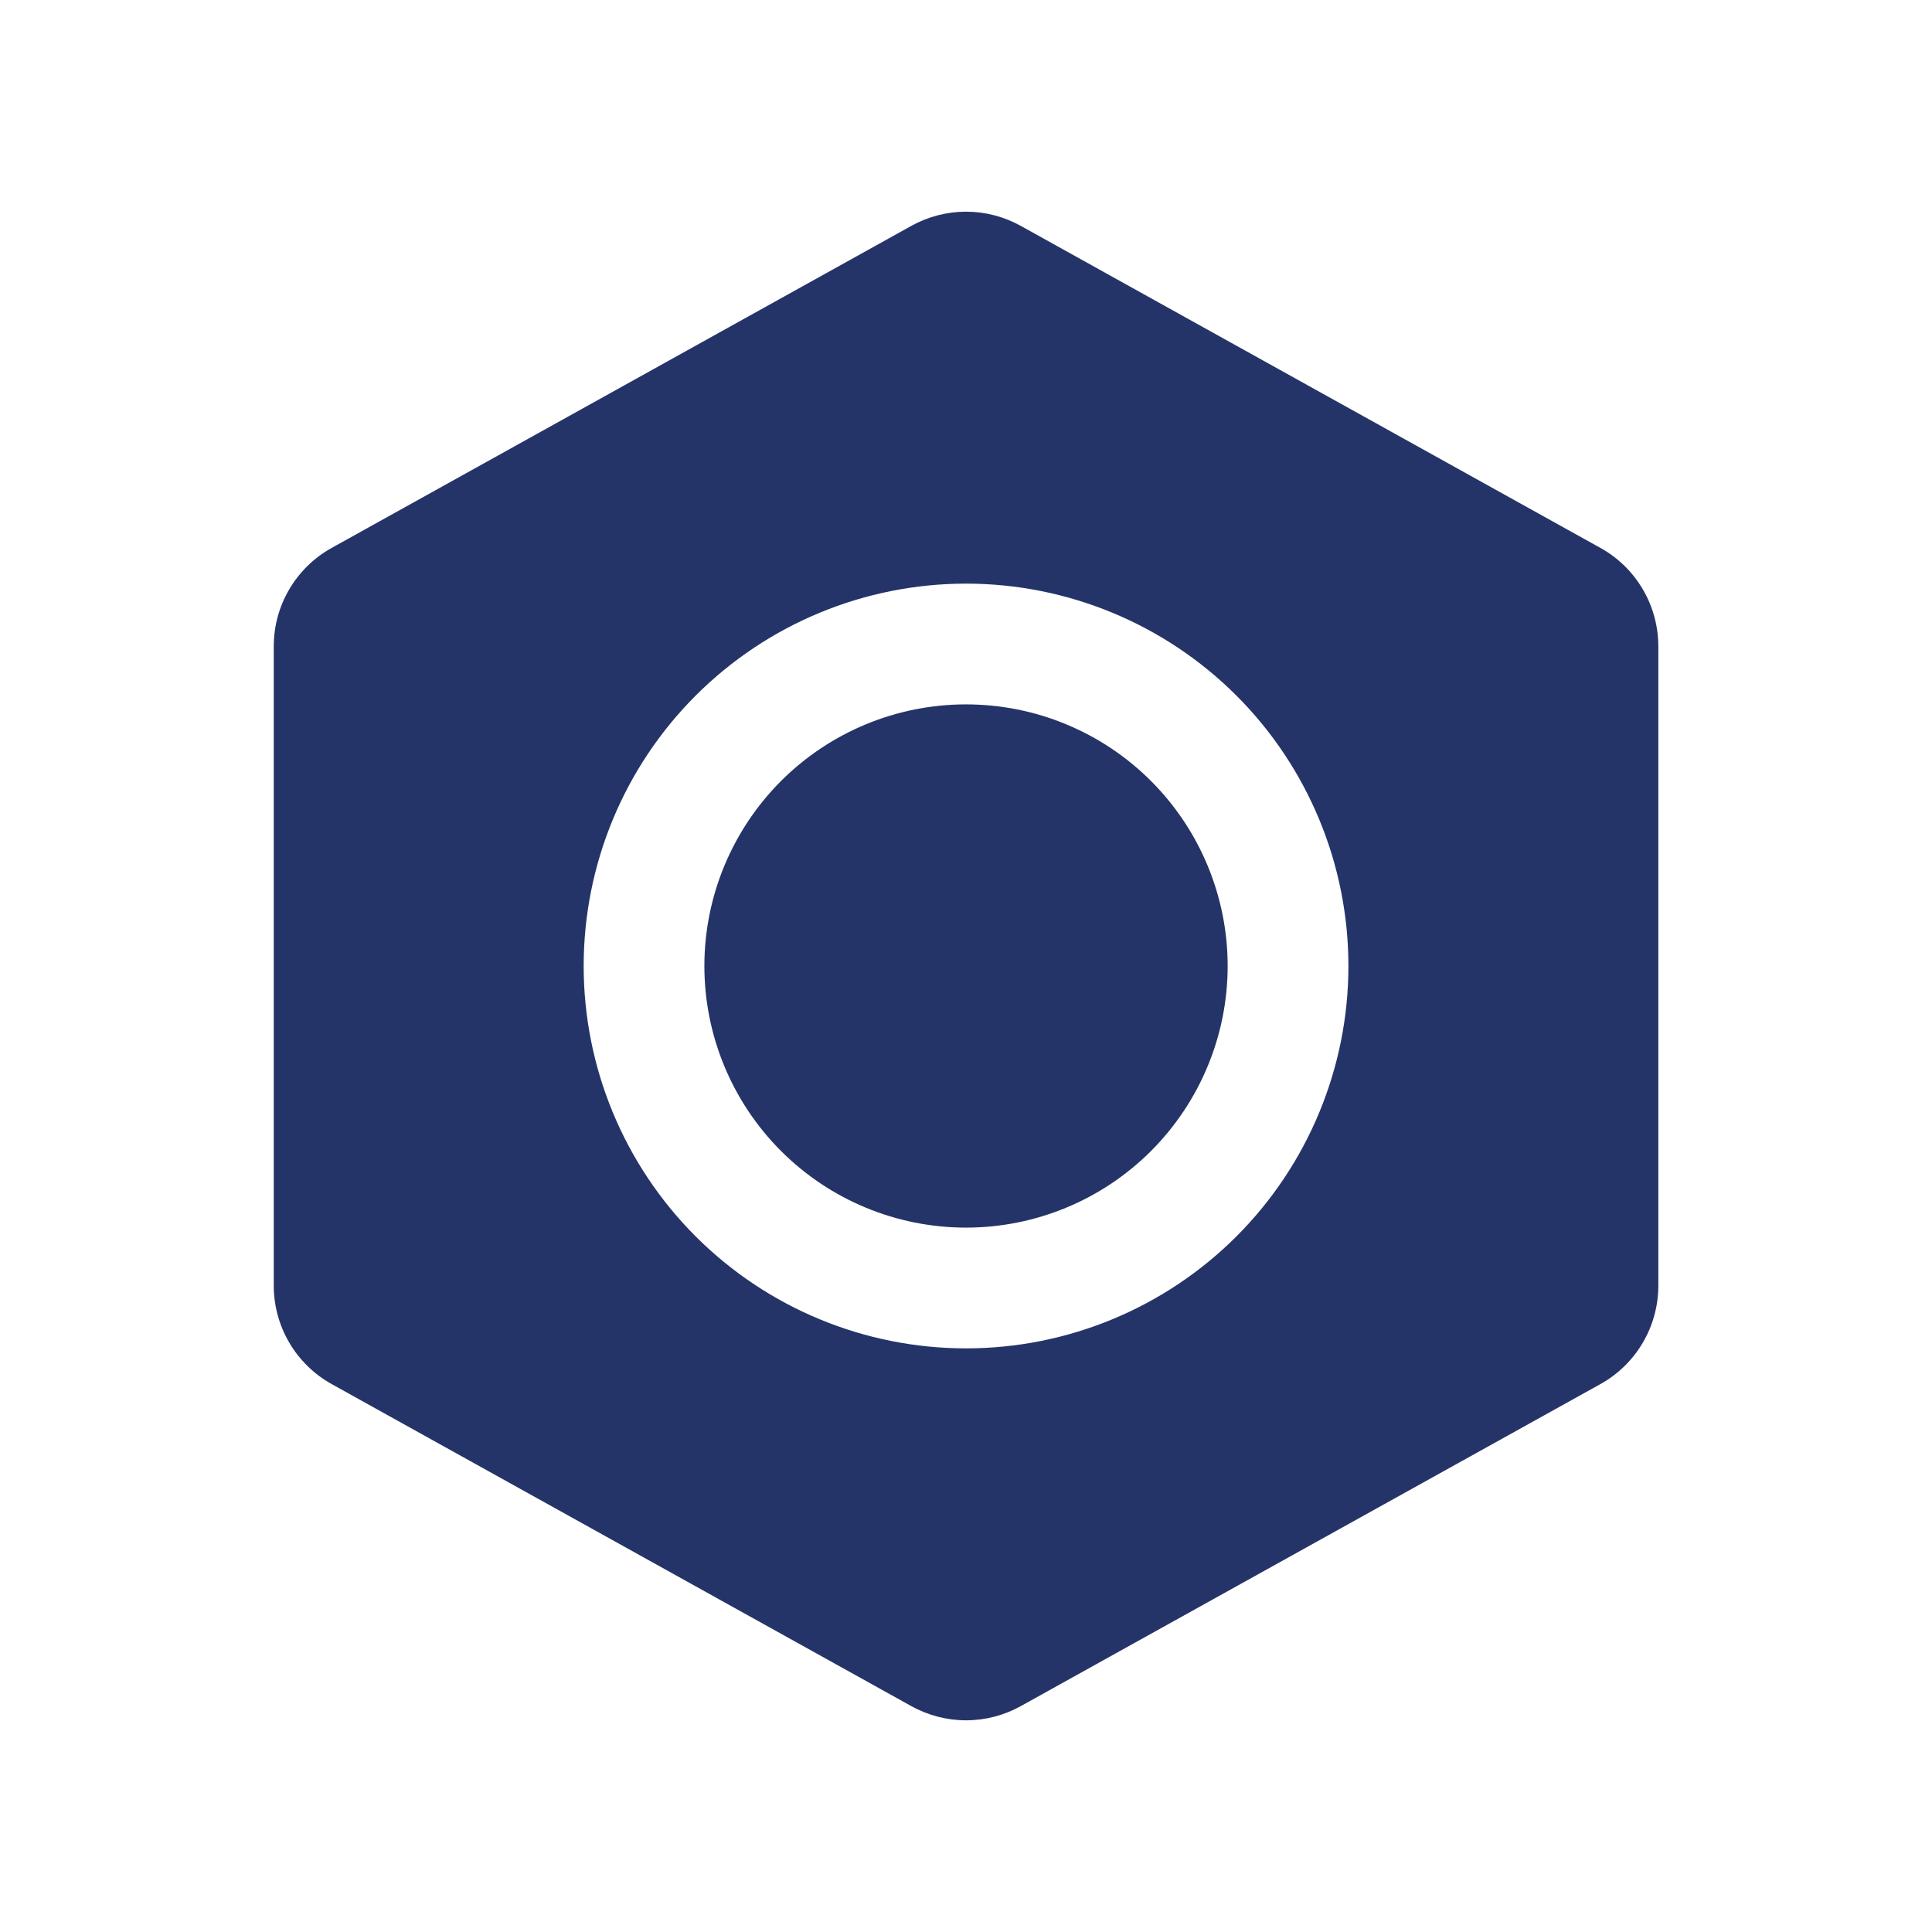
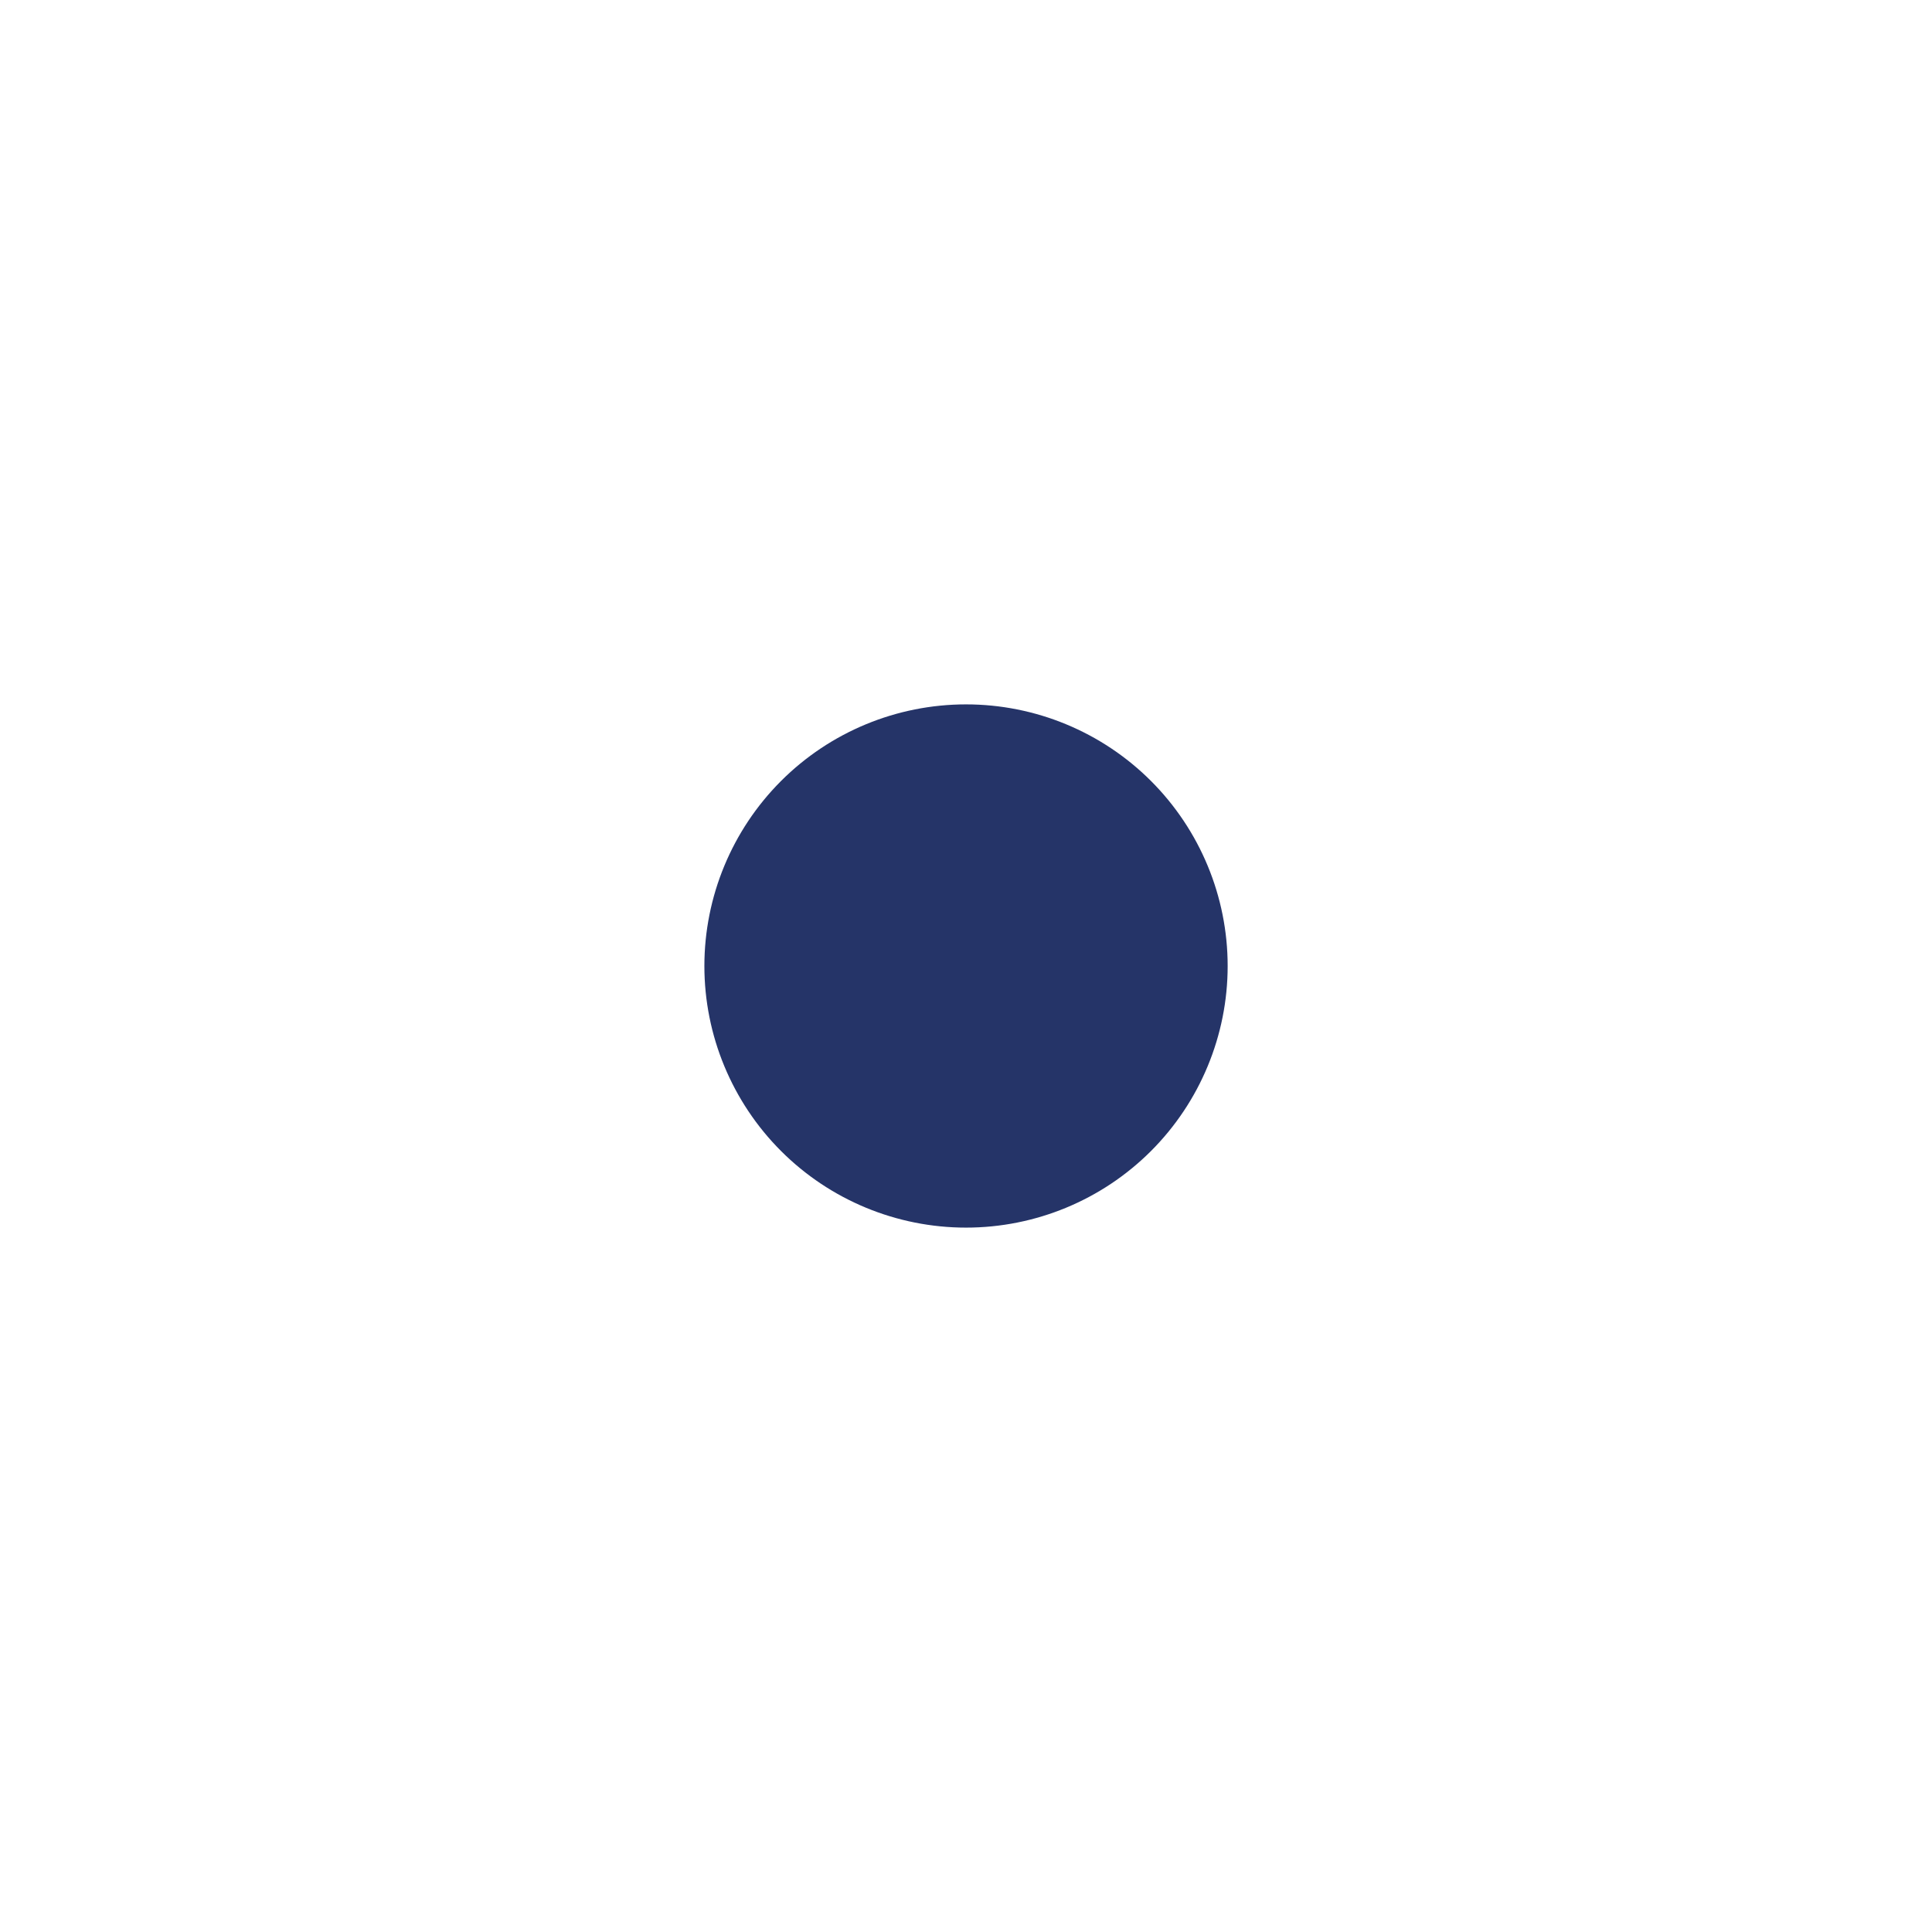
<svg xmlns="http://www.w3.org/2000/svg" width="46" height="46" viewBox="0 0 46 46" fill="none">
  <path d="M23.001 16.771C21.349 16.771 19.764 17.427 18.596 18.595C17.428 19.764 16.771 21.348 16.771 23C16.771 24.652 17.428 26.236 18.596 27.405C19.764 28.573 21.349 29.229 23.001 29.229C24.653 29.229 26.237 28.573 27.405 27.405C28.573 26.236 29.23 24.652 29.23 23C29.23 21.348 28.573 19.764 27.405 18.595C26.237 17.427 24.653 16.771 23.001 16.771Z" fill="#253468" />
-   <path fill-rule="evenodd" clip-rule="evenodd" d="M24.304 5.378C23.906 5.157 23.457 5.04 23.001 5.04C22.545 5.04 22.096 5.157 21.698 5.378L7.898 13.045C7.479 13.277 7.131 13.617 6.888 14.03C6.645 14.442 6.518 14.912 6.518 15.391V30.609C6.518 31.585 7.047 32.482 7.898 32.955L21.698 40.622C22.096 40.843 22.545 40.96 23.001 40.96C23.457 40.96 23.906 40.843 24.304 40.622L38.104 32.955C38.522 32.723 38.871 32.383 39.113 31.971C39.356 31.559 39.484 31.089 39.484 30.611V15.391C39.484 14.912 39.356 14.442 39.114 14.03C38.871 13.617 38.523 13.277 38.104 13.045L24.304 5.378ZM13.897 23C13.897 20.585 14.856 18.27 16.563 16.562C18.271 14.855 20.586 13.896 23.001 13.896C25.416 13.896 27.731 14.855 29.439 16.562C31.146 18.27 32.105 20.585 32.105 23C32.105 25.415 31.146 27.73 29.439 29.438C27.731 31.145 25.416 32.104 23.001 32.104C20.586 32.104 18.271 31.145 16.563 29.438C14.856 27.73 13.897 25.415 13.897 23Z" fill="#253468" />
</svg>